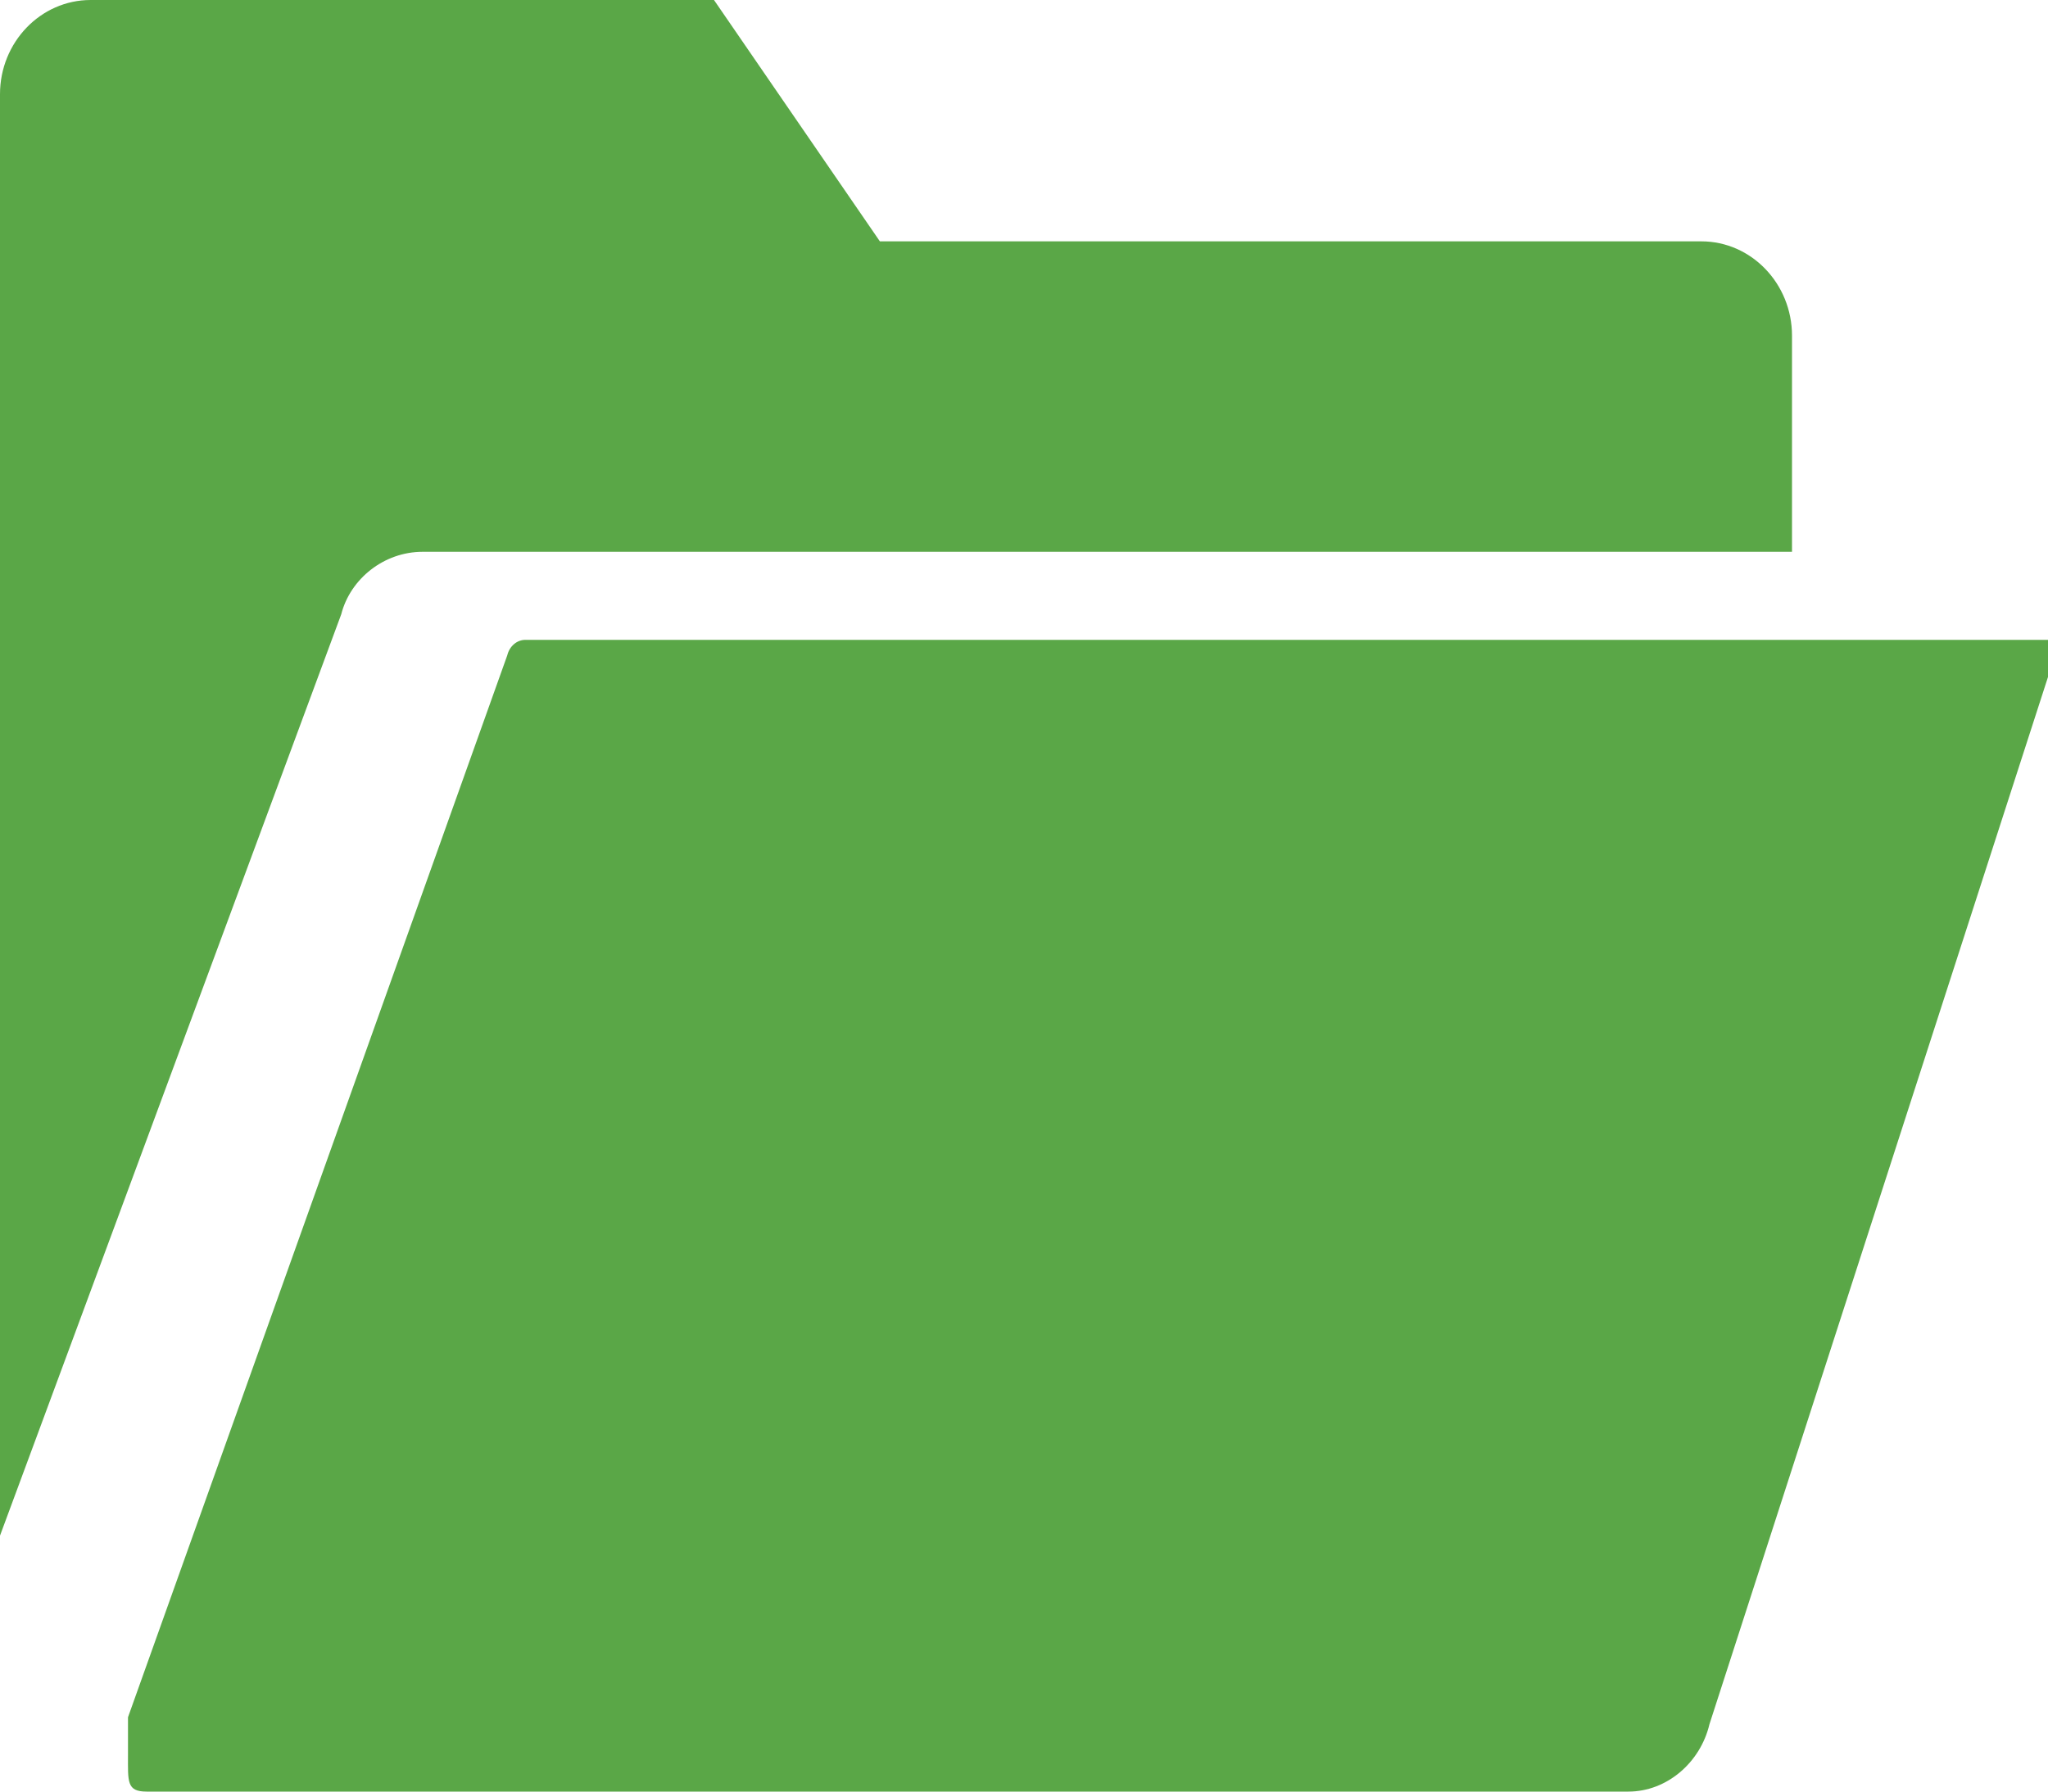
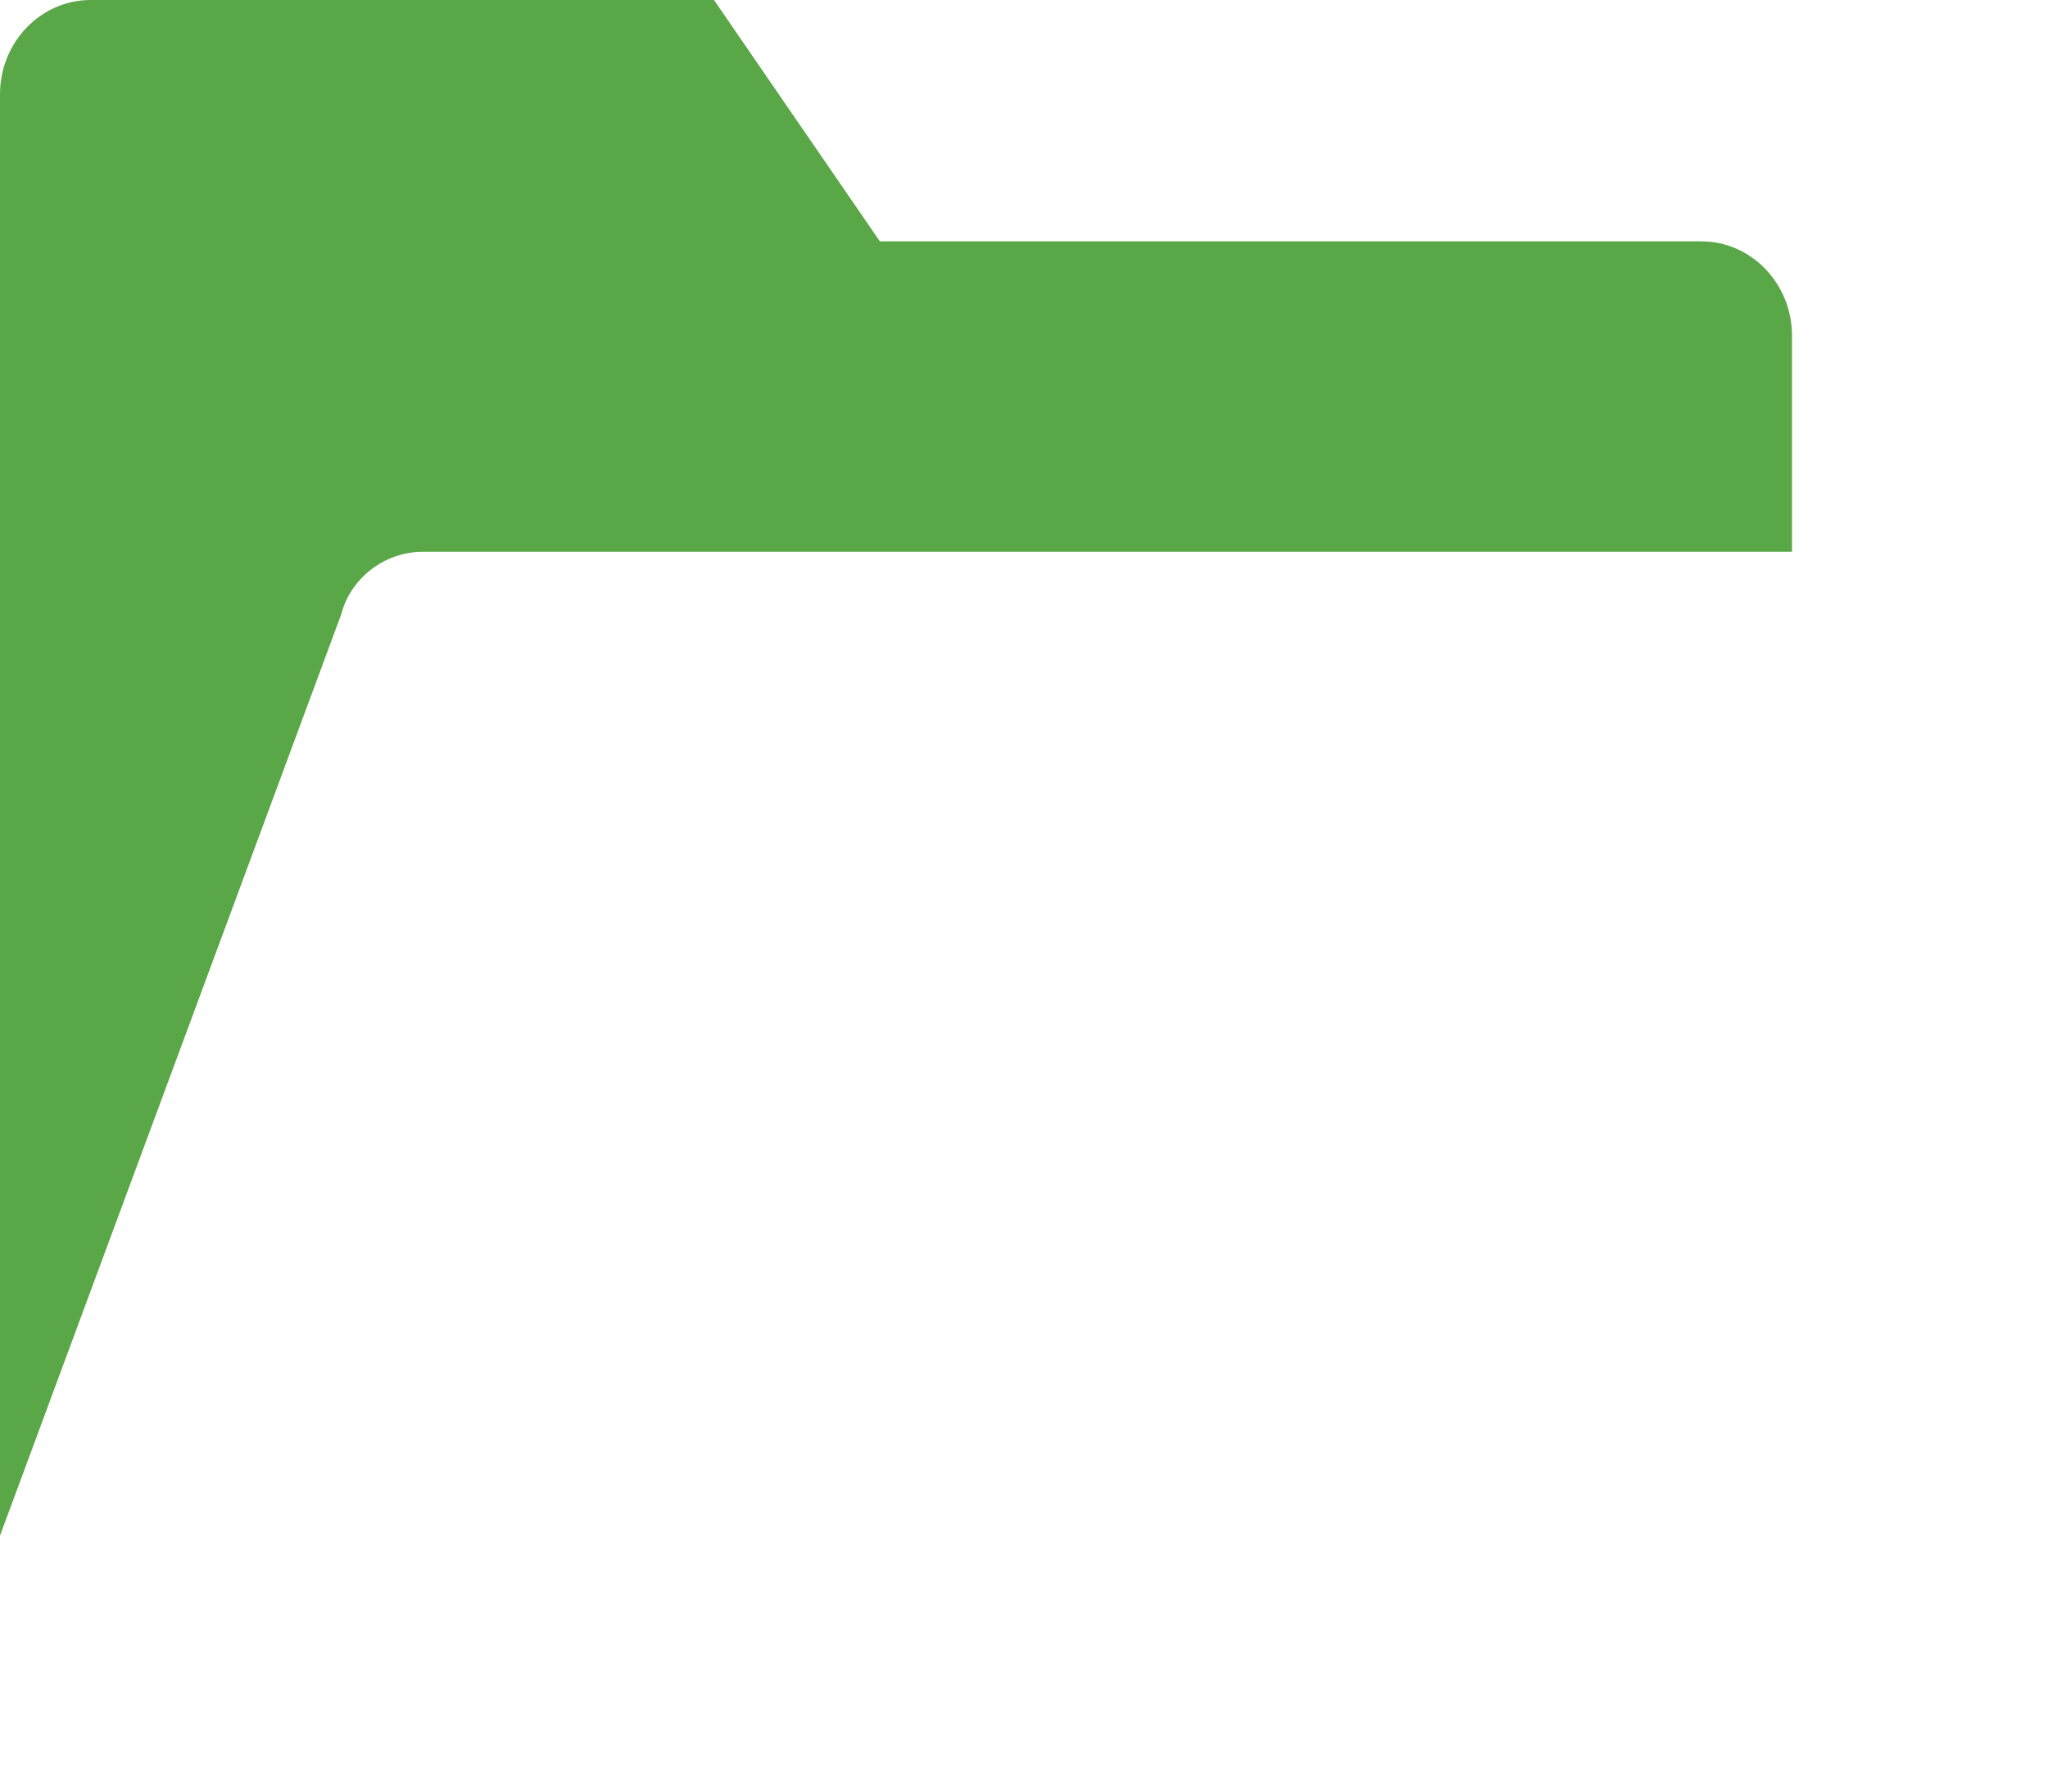
<svg xmlns="http://www.w3.org/2000/svg" width="16px" height="14px" viewBox="0 0 16 14" version="1.1">
  <title>Group</title>
  <desc>Created with Sketch.</desc>
  <defs />
  <g id="//Blog-Resource-Classified-Articles---17" stroke="none" stroke-width="1" fill="none" fill-rule="evenodd">
    <g id="Classified-Item-individual" transform="translate(-521, -572)" fill="#5AA747" fill-rule="nonzero">
      <g id="Group" transform="translate(521, 572)">
-         <path d="M4.104,5 C4.038,5 3.98,5.05 3.963,5.121 L1,13.419 L1,13.71 C1,13.923 0.988,14 1.146,14 L12.722,14 C13.021,14 13.284,13.774 13.355,13.474 L16,5.29 C16,5.29 16,5.109 16,5 L4.104,5 Z" id="Shape" />
        <path d="M3.301,4.312 L13.741,4.312 L14,4.312 L14,2.623 C14,2.217 13.682,1.886 13.292,1.886 L6.874,1.886 L5.578,0 L0.708,0 C0.318,0 0,0.33 0,0.736 L0,12 L2.666,4.8 C2.737,4.522 3.001,4.312 3.301,4.312 Z" id="Shape" />
      </g>
    </g>
  </g>
</svg>